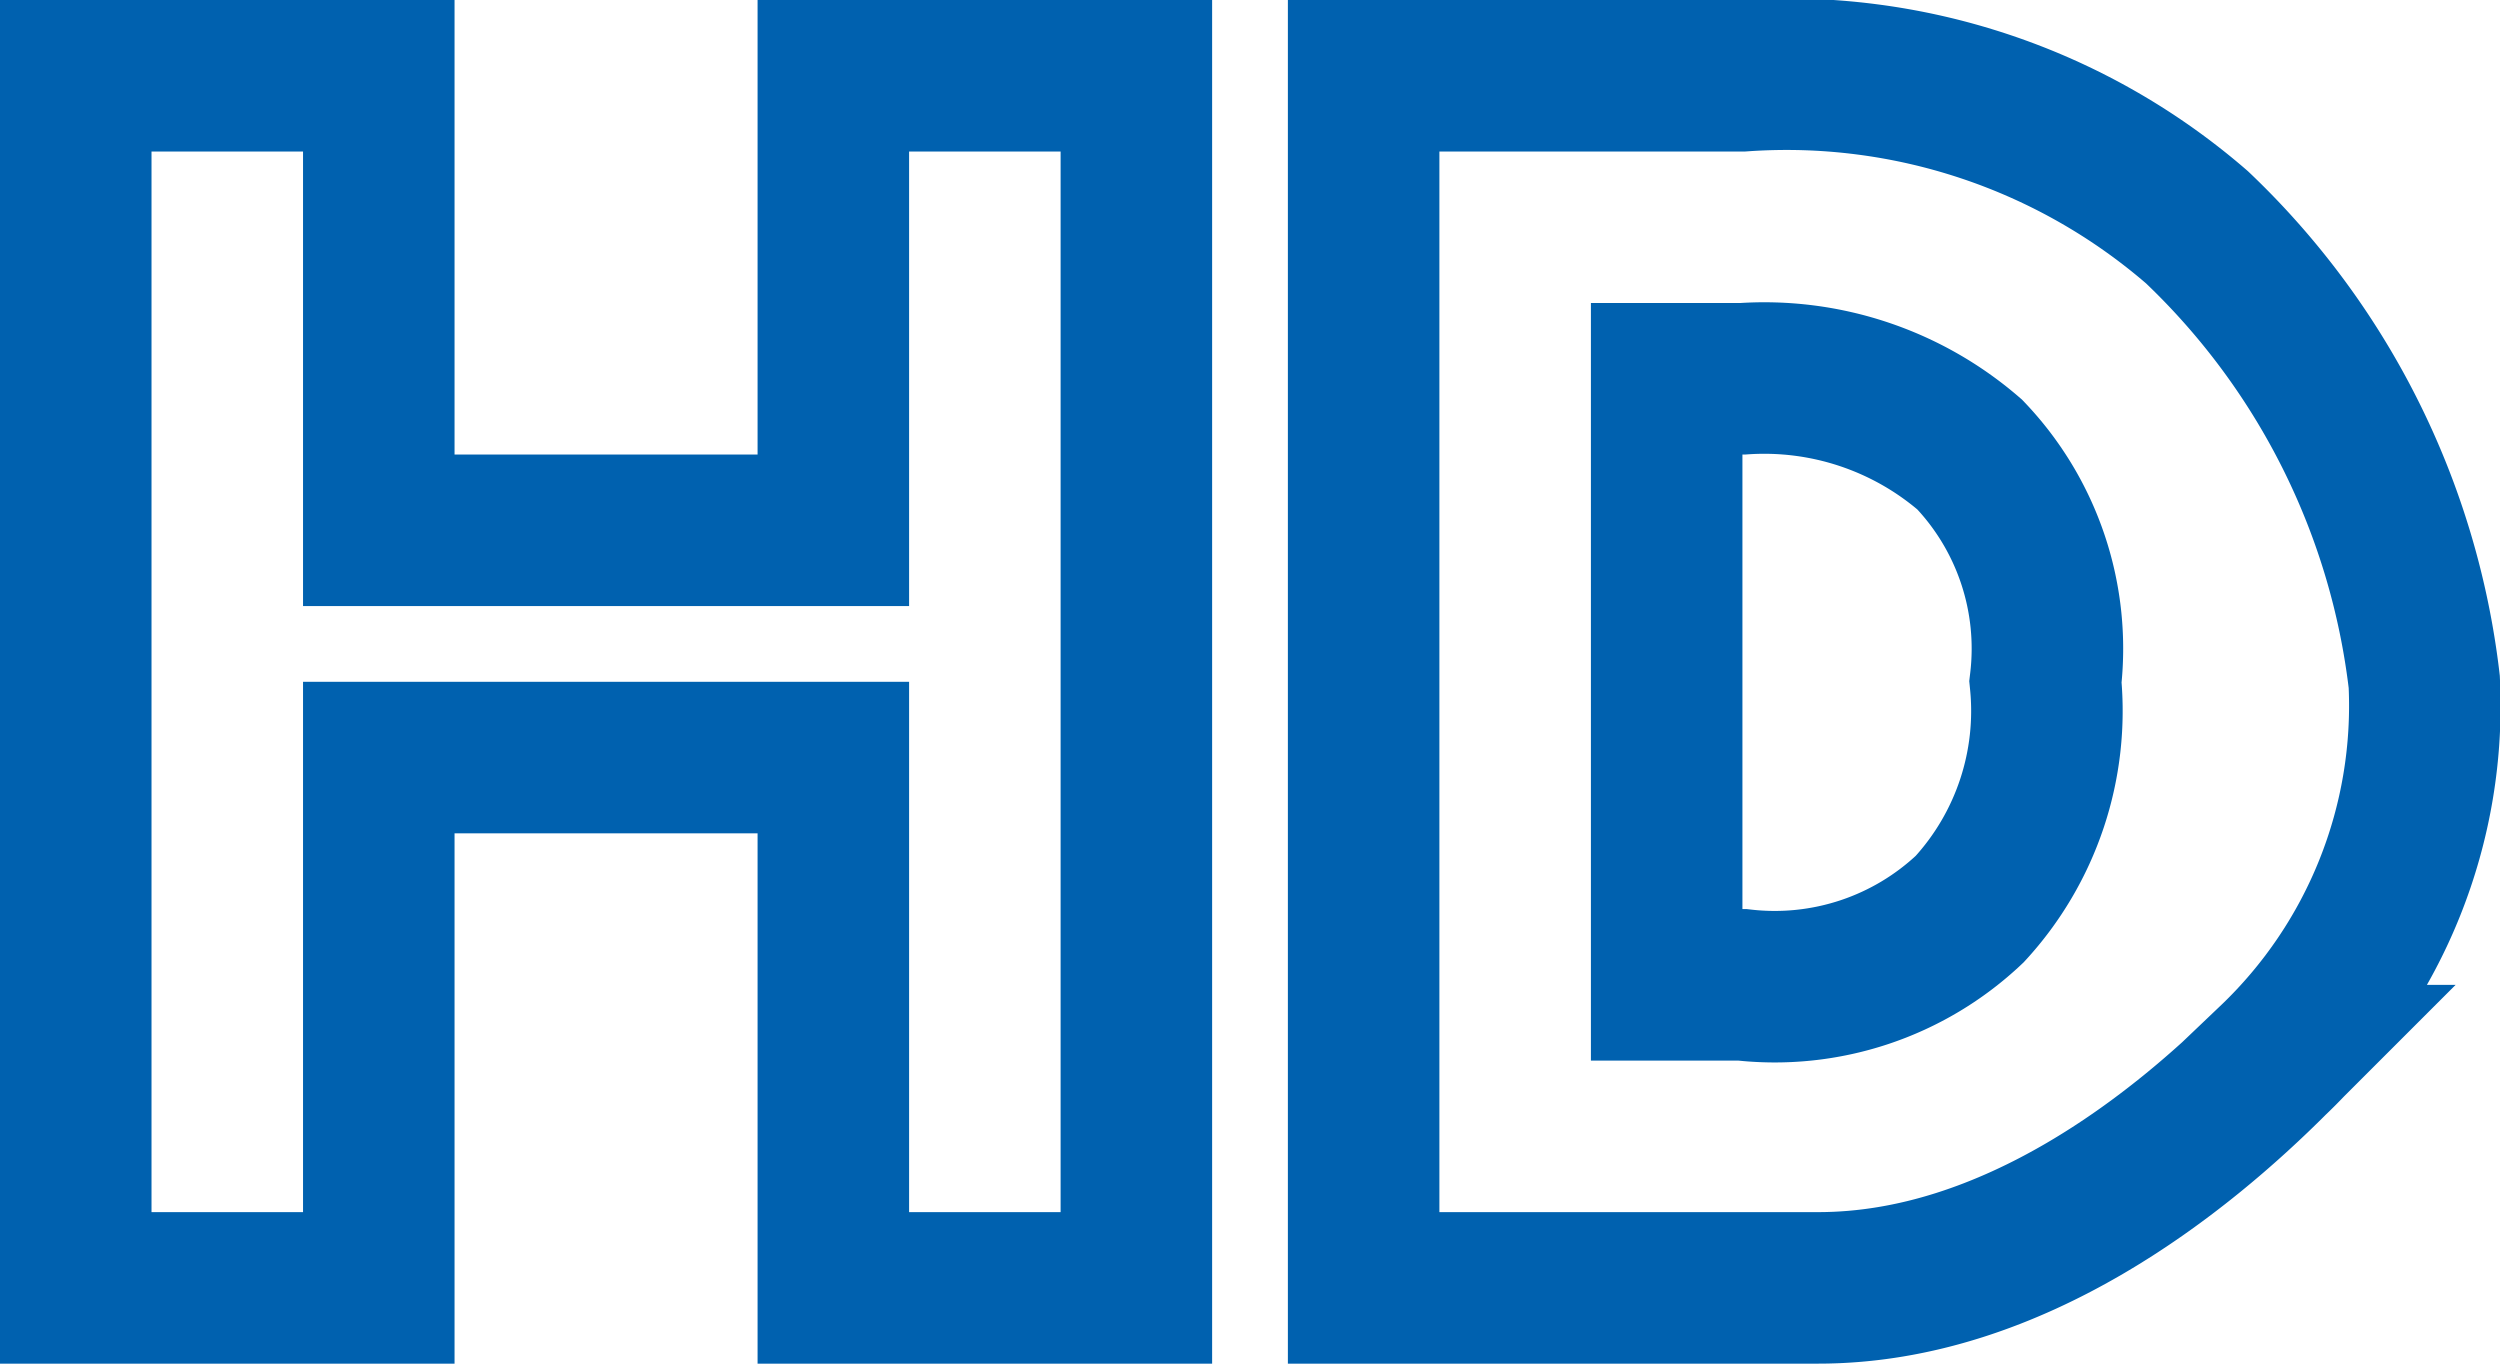
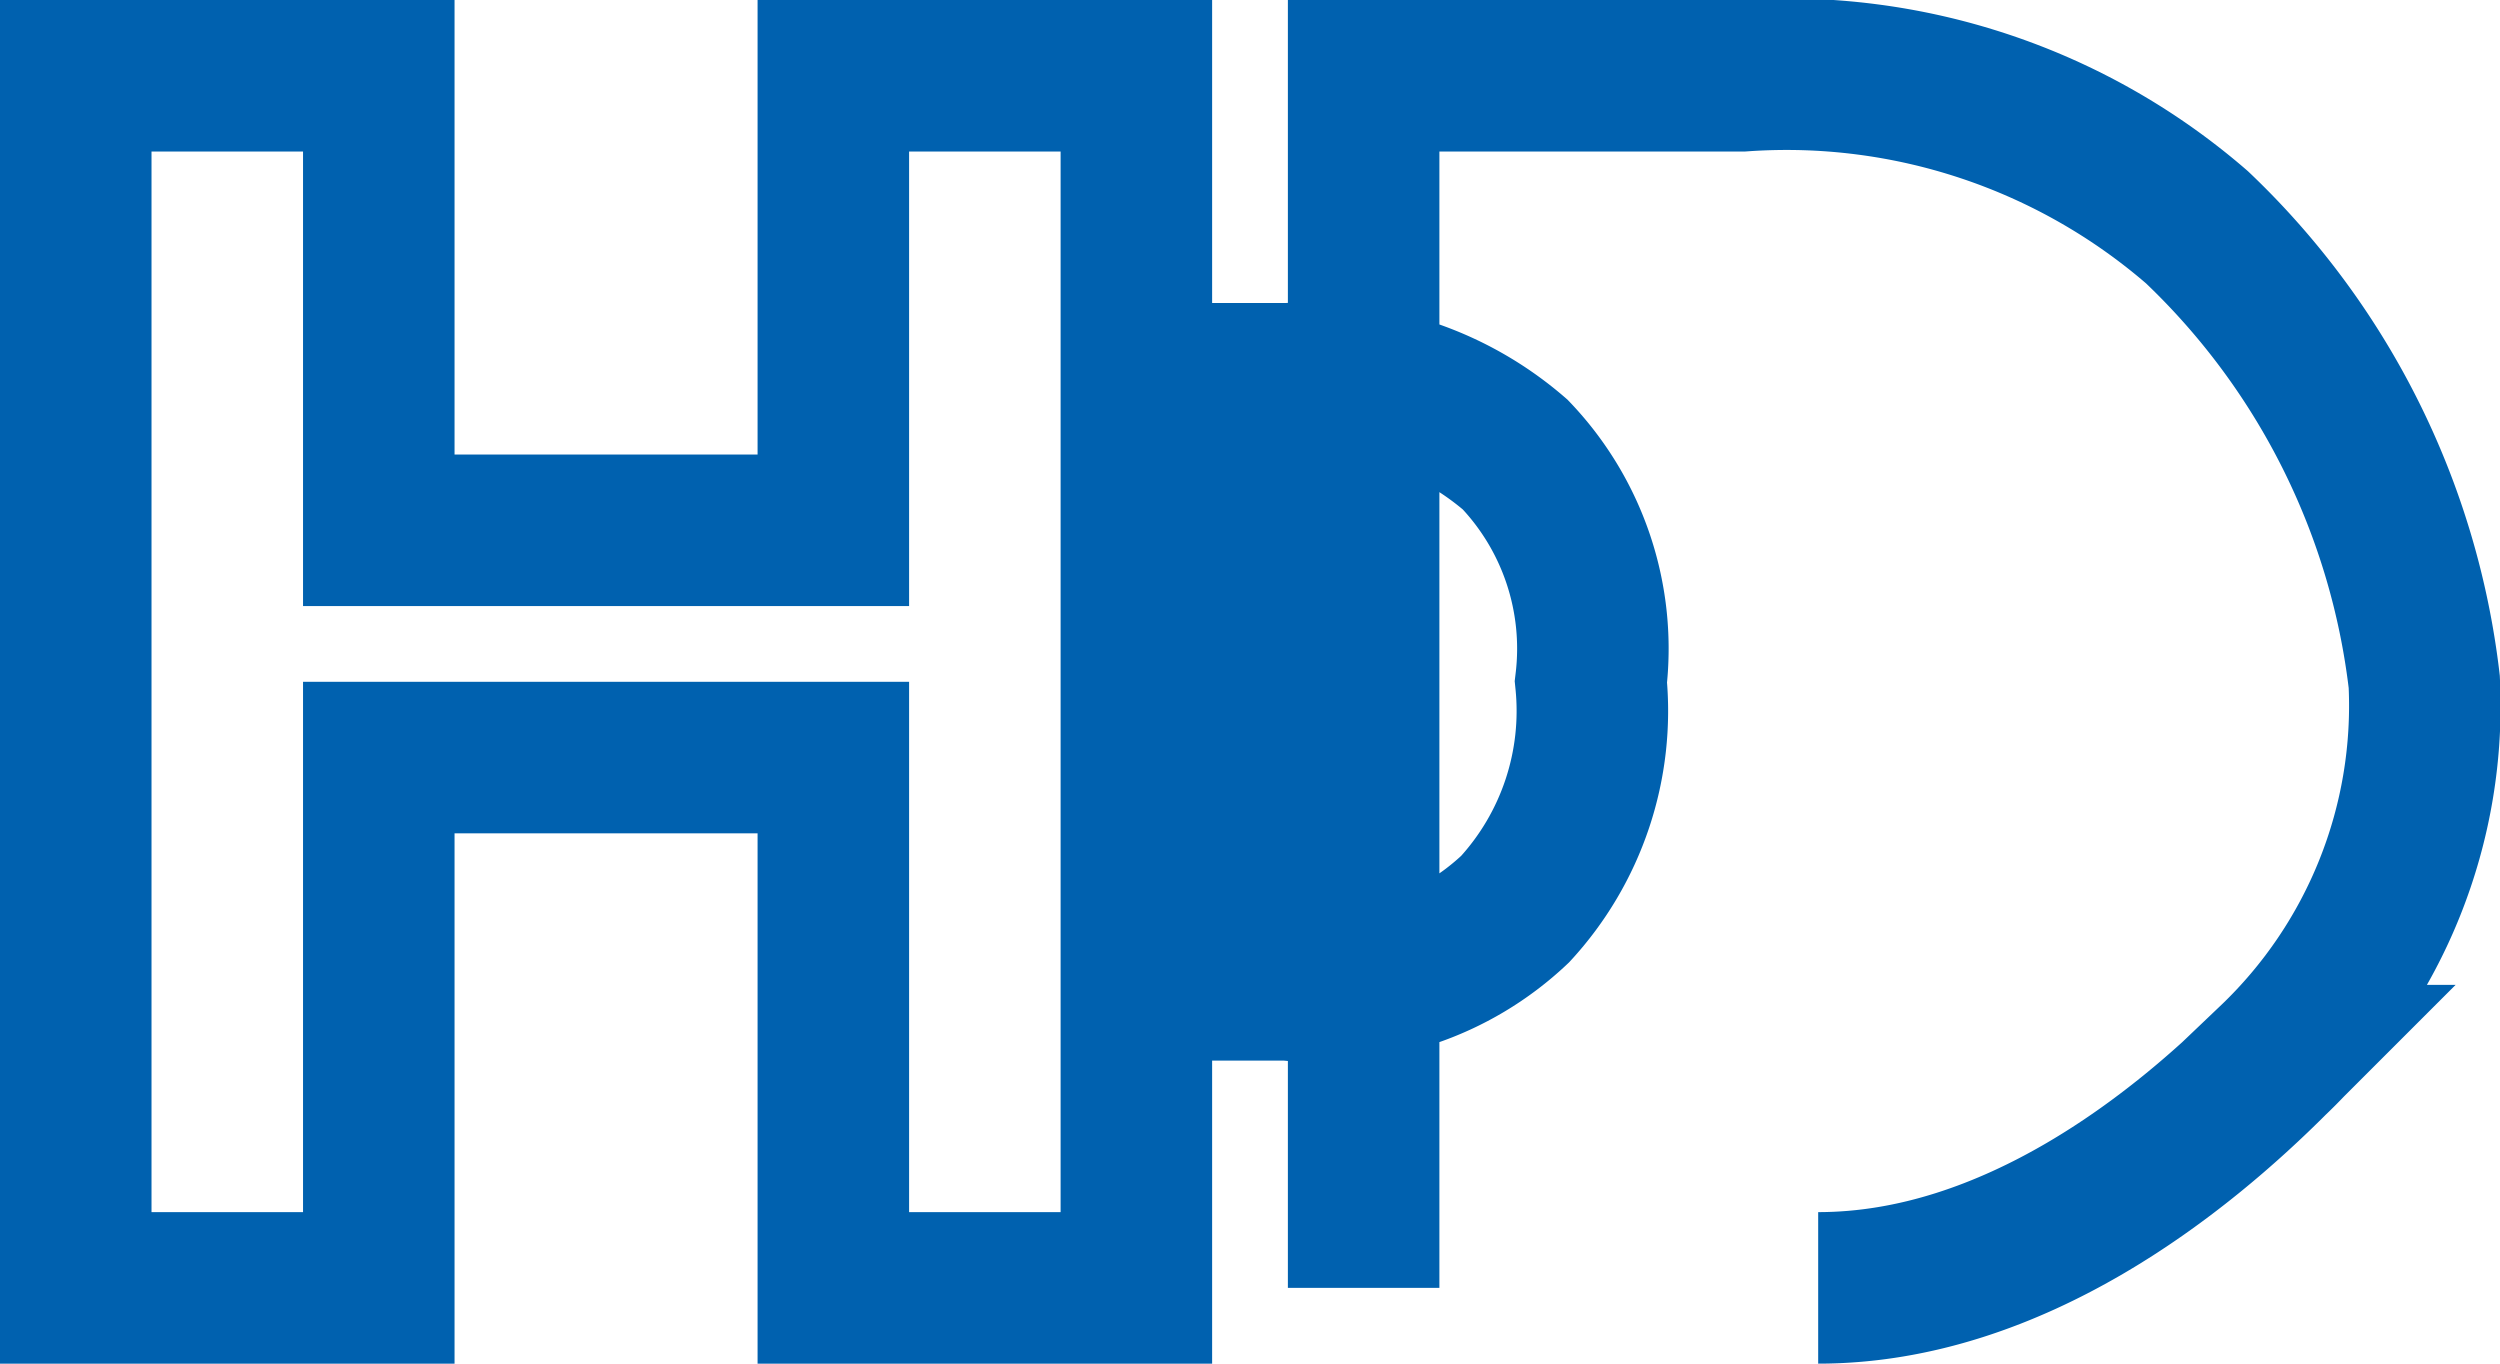
<svg xmlns="http://www.w3.org/2000/svg" width="33" height="18" viewBox="0 0 33 18">
-   <path id="Trazado_78118" data-name="Trazado 78118" d="M4.62-11.032h-4v16h4v-7h6v7h4v-16h-4v6h-6Zm19,16c2.59,0,4.8-1.8,6-3a6.47,6.47,0,0,0,2-5,9.859,9.859,0,0,0-3-6,8.274,8.274,0,0,0-6-2h-5v16Zm-2-12h1a4.145,4.145,0,0,1,3,1,3.711,3.711,0,0,1,1,3,3.865,3.865,0,0,1-1,3,3.744,3.744,0,0,1-3,1h-1Z" transform="translate(0.38 12.032)" fill="none" stroke="#0061af" stroke-width="2" />
+   <path id="Trazado_78118" data-name="Trazado 78118" d="M4.62-11.032h-4v16h4v-7h6v7h4v-16h-4v6h-6Zm19,16c2.59,0,4.8-1.8,6-3a6.47,6.47,0,0,0,2-5,9.859,9.859,0,0,0-3-6,8.274,8.274,0,0,0-6-2h-5v16m-2-12h1a4.145,4.145,0,0,1,3,1,3.711,3.711,0,0,1,1,3,3.865,3.865,0,0,1-1,3,3.744,3.744,0,0,1-3,1h-1Z" transform="translate(0.38 12.032)" fill="none" stroke="#0061af" stroke-width="2" />
</svg>